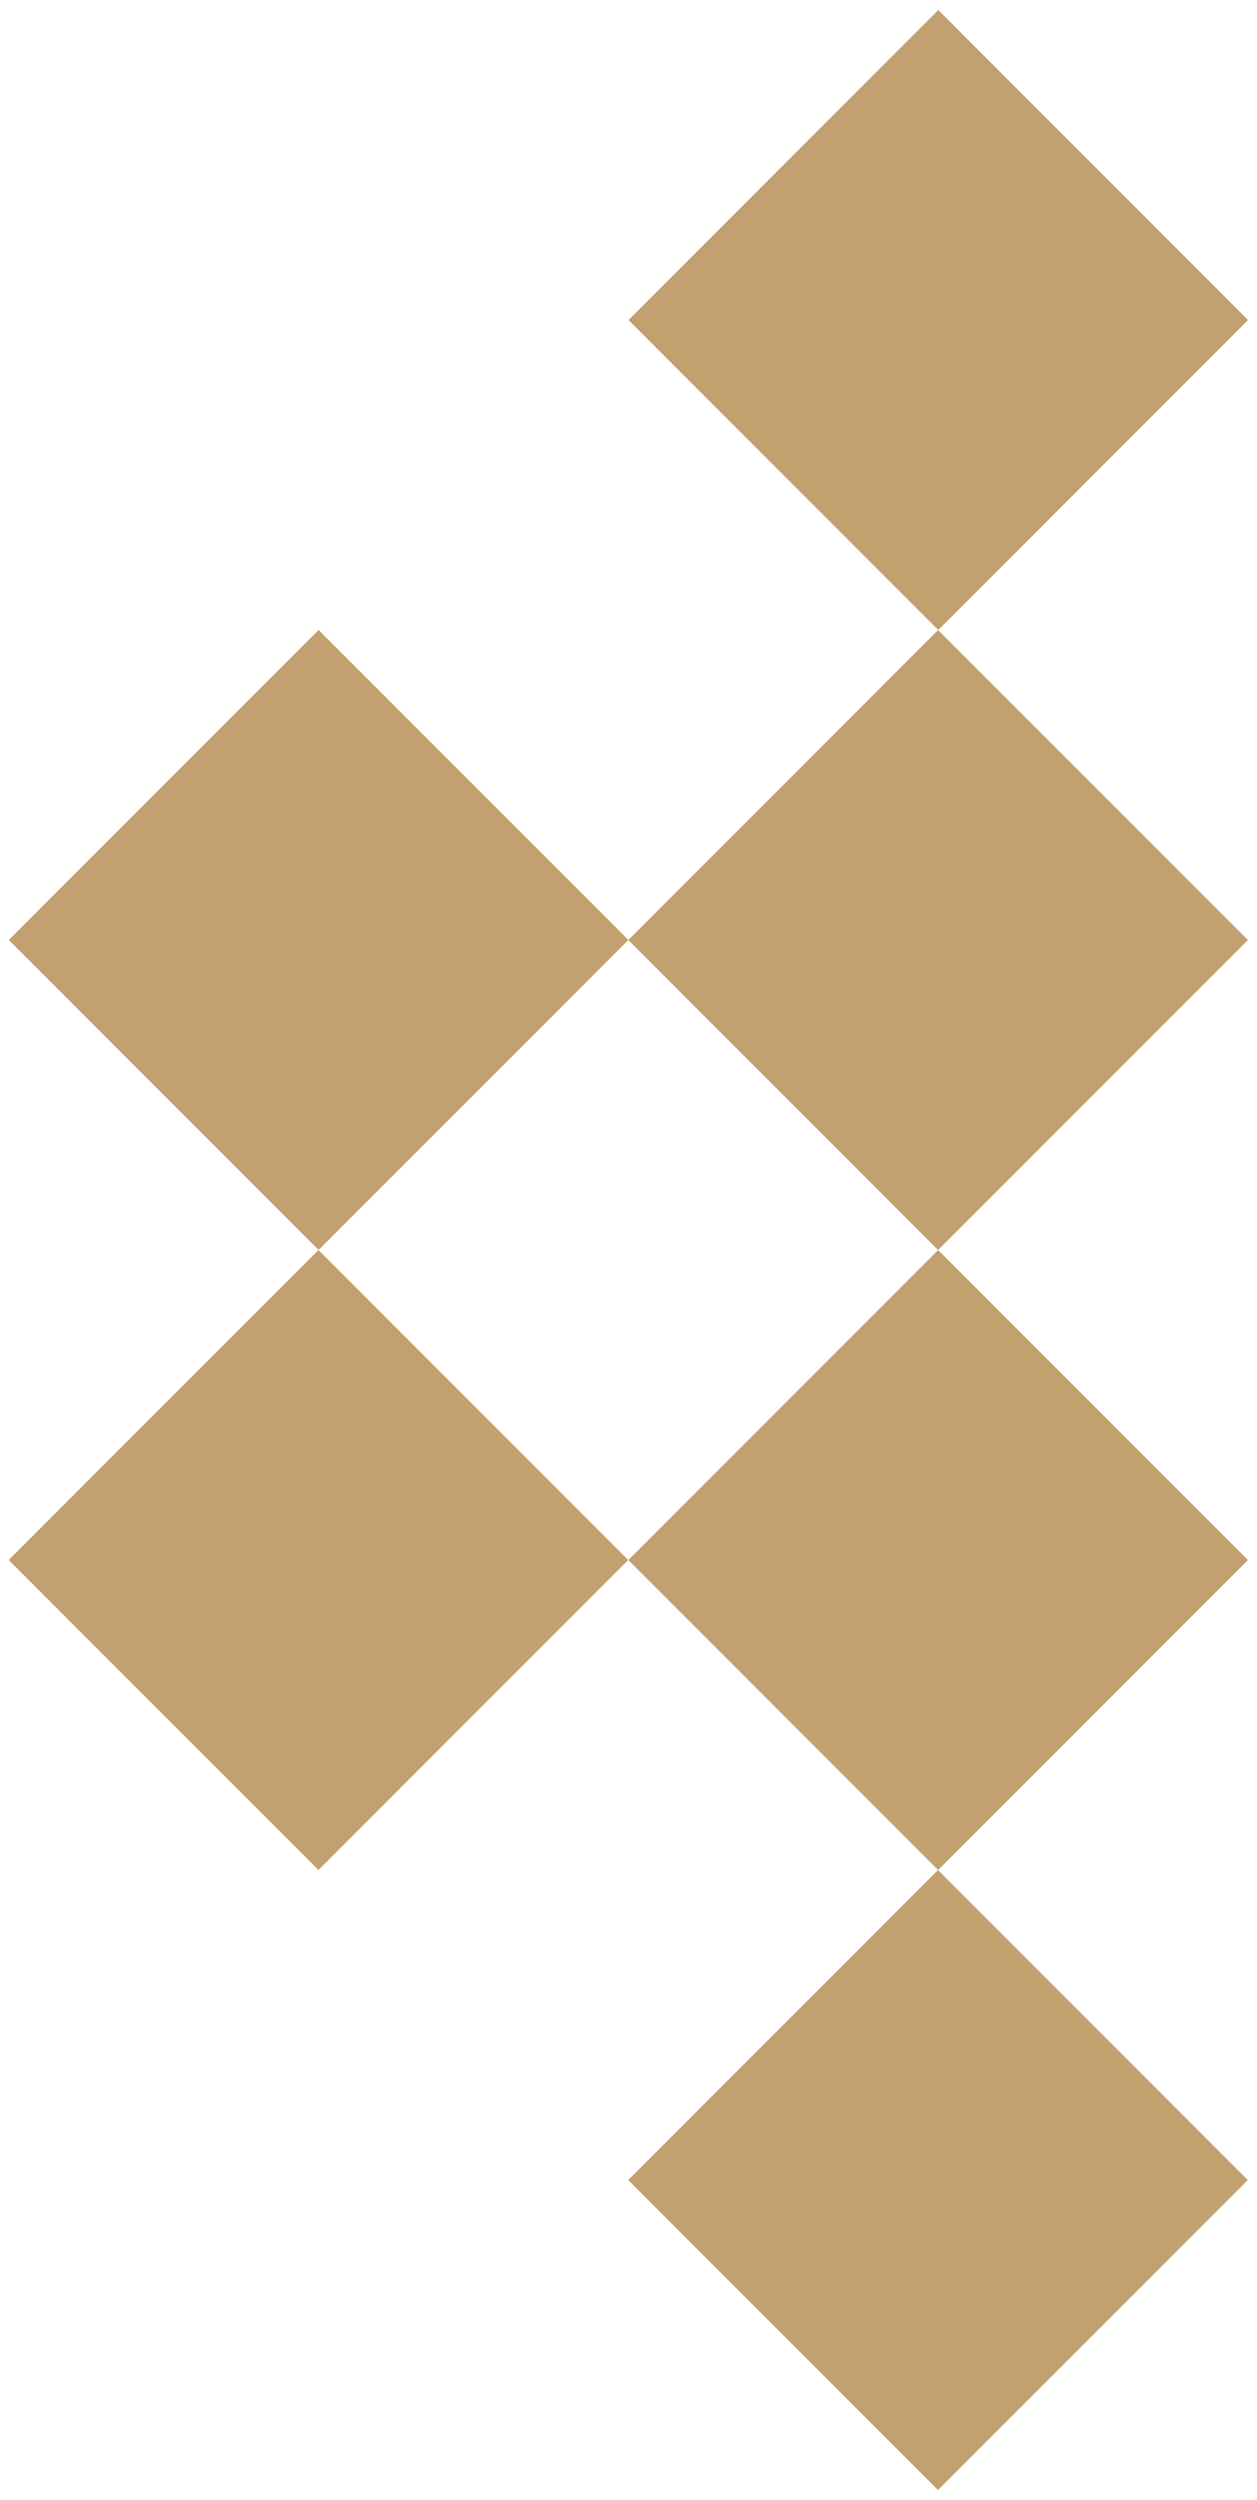
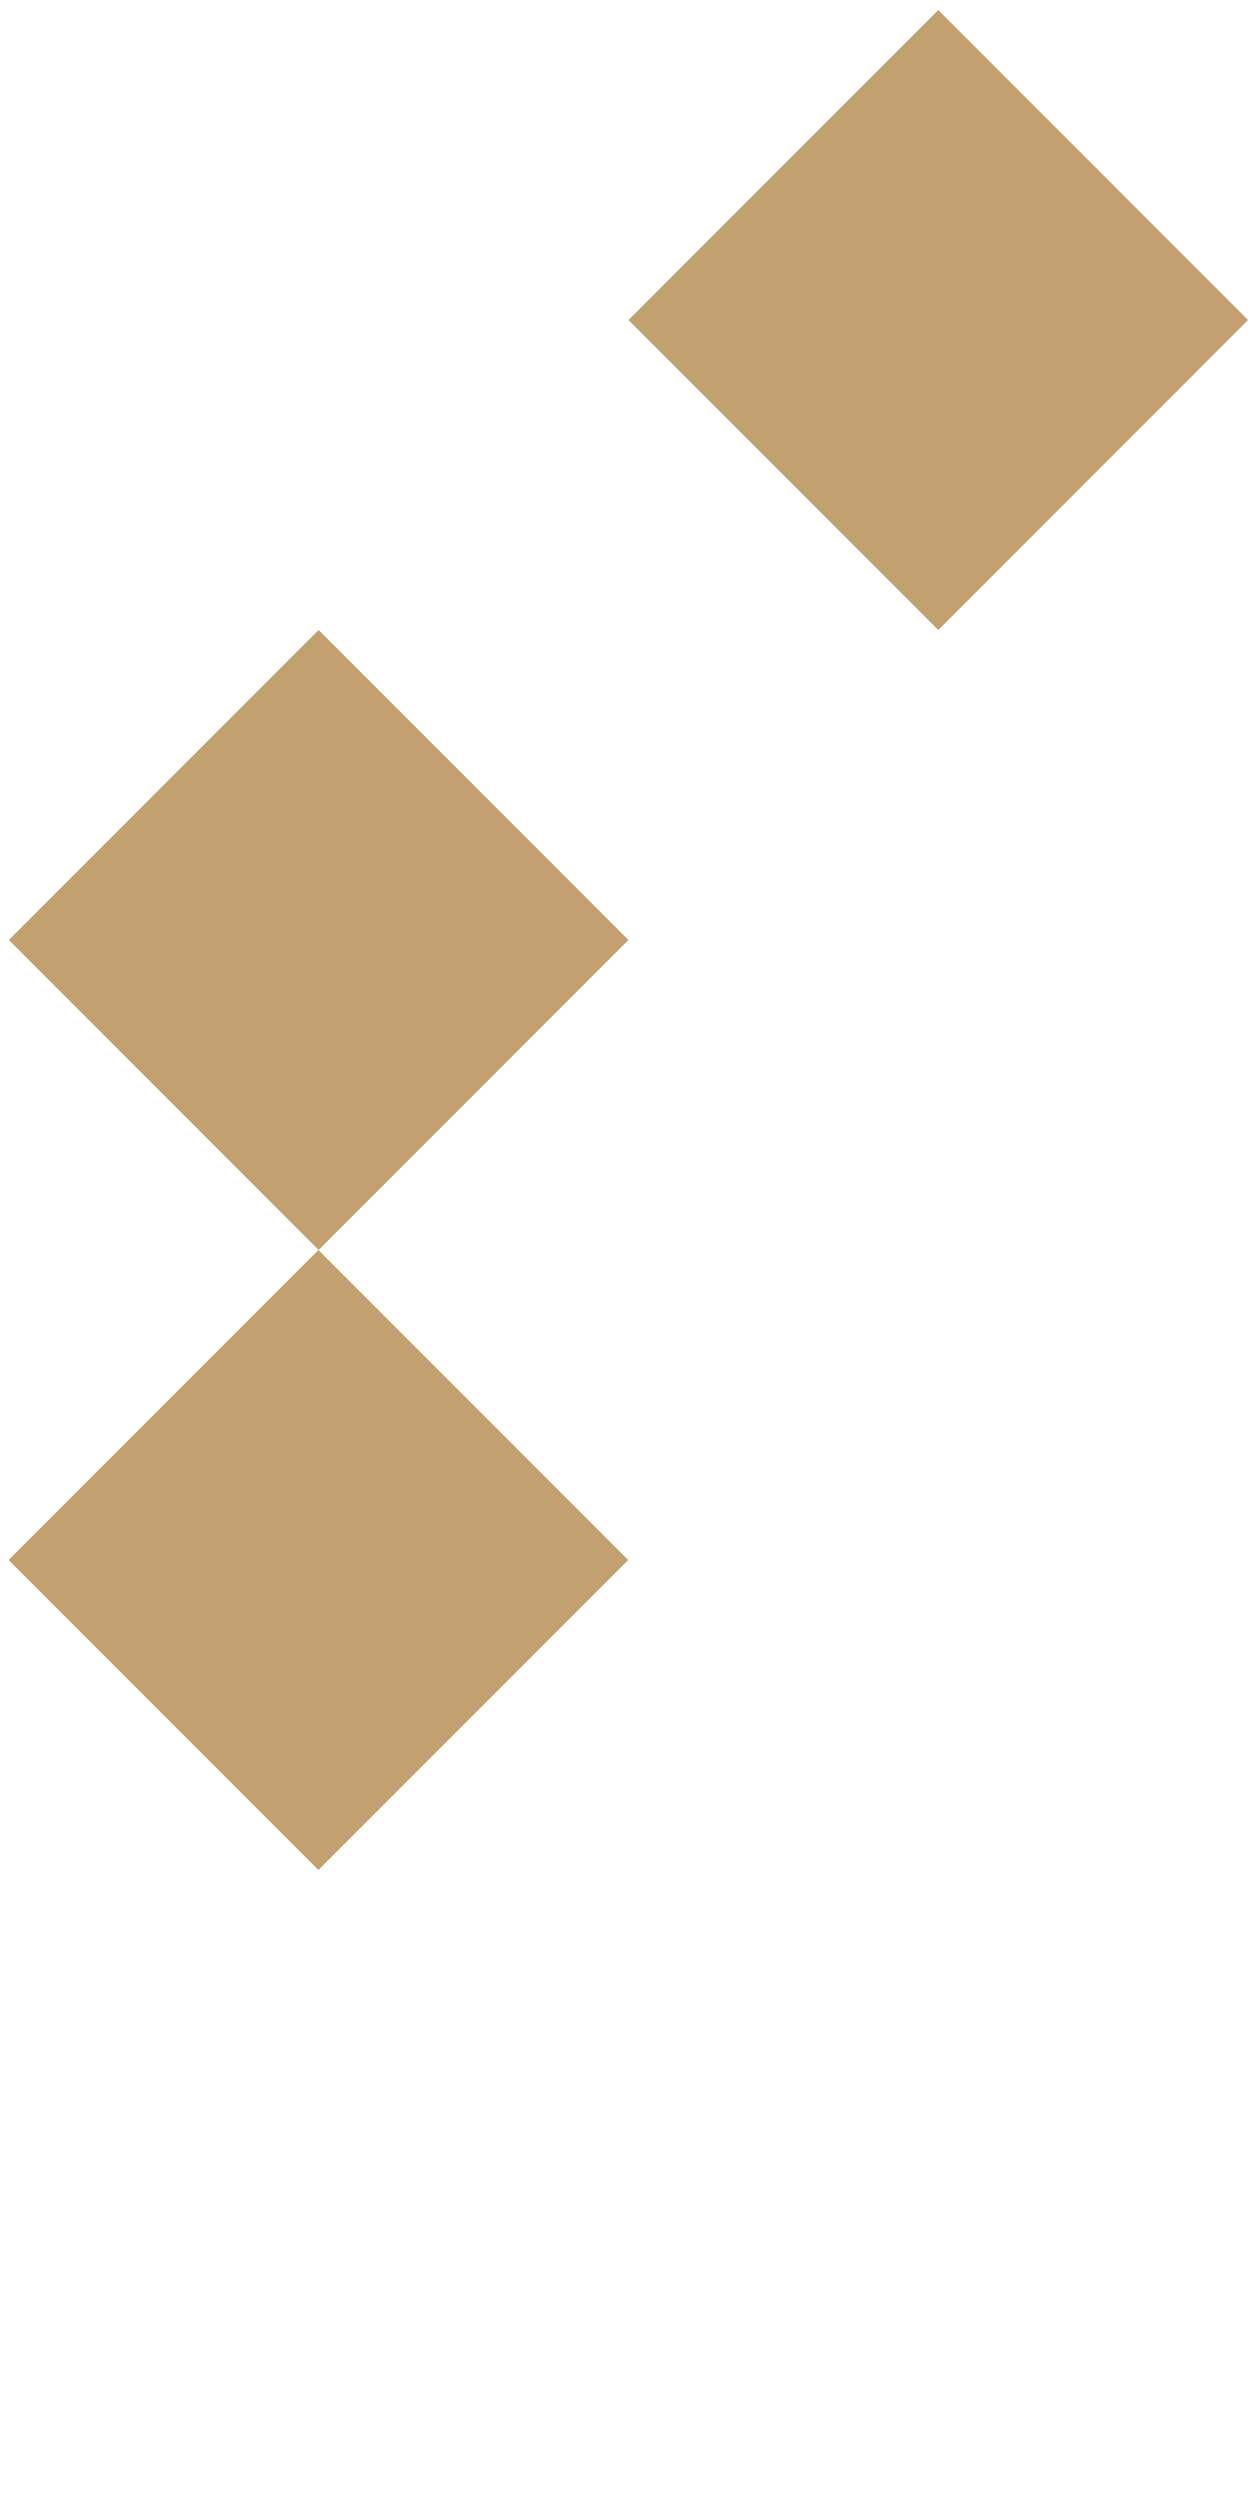
<svg xmlns="http://www.w3.org/2000/svg" version="1.1" id="レイヤー_1" x="0px" y="0px" viewBox="0 0 28.346 56.345" style="enable-background:new 0 0 28.346 56.345;" xml:space="preserve">
  <style type="text/css">
	.st0{fill:#C3A06F;}
</style>
  <g>
    <g>
      <rect x="2.247" y="16.245" transform="matrix(0.707 -0.707 0.707 0.707 -12.875 11.287)" class="st0" width="9.881" height="9.881" />
-       <rect x="16.221" y="30.219" transform="matrix(0.707 -0.707 0.707 0.707 -18.663 25.261)" class="st0" width="9.881" height="9.881" />
      <rect x="16.221" y="2.271" transform="matrix(0.707 -0.707 0.707 0.707 1.099 17.075)" class="st0" width="9.881" height="9.881" />
-       <rect x="16.219" y="16.245" transform="matrix(0.707 -0.707 0.707 0.707 -8.783 21.167)" class="st0" width="9.881" height="9.881" />
      <rect x="2.245" y="30.219" transform="matrix(0.707 -0.707 0.707 0.707 -22.757 15.379)" class="st0" width="9.881" height="9.881" />
-       <rect x="16.219" y="44.193" transform="matrix(0.707 -0.707 0.707 0.707 -28.545 29.353)" class="st0" width="9.881" height="9.881" />
    </g>
  </g>
</svg>